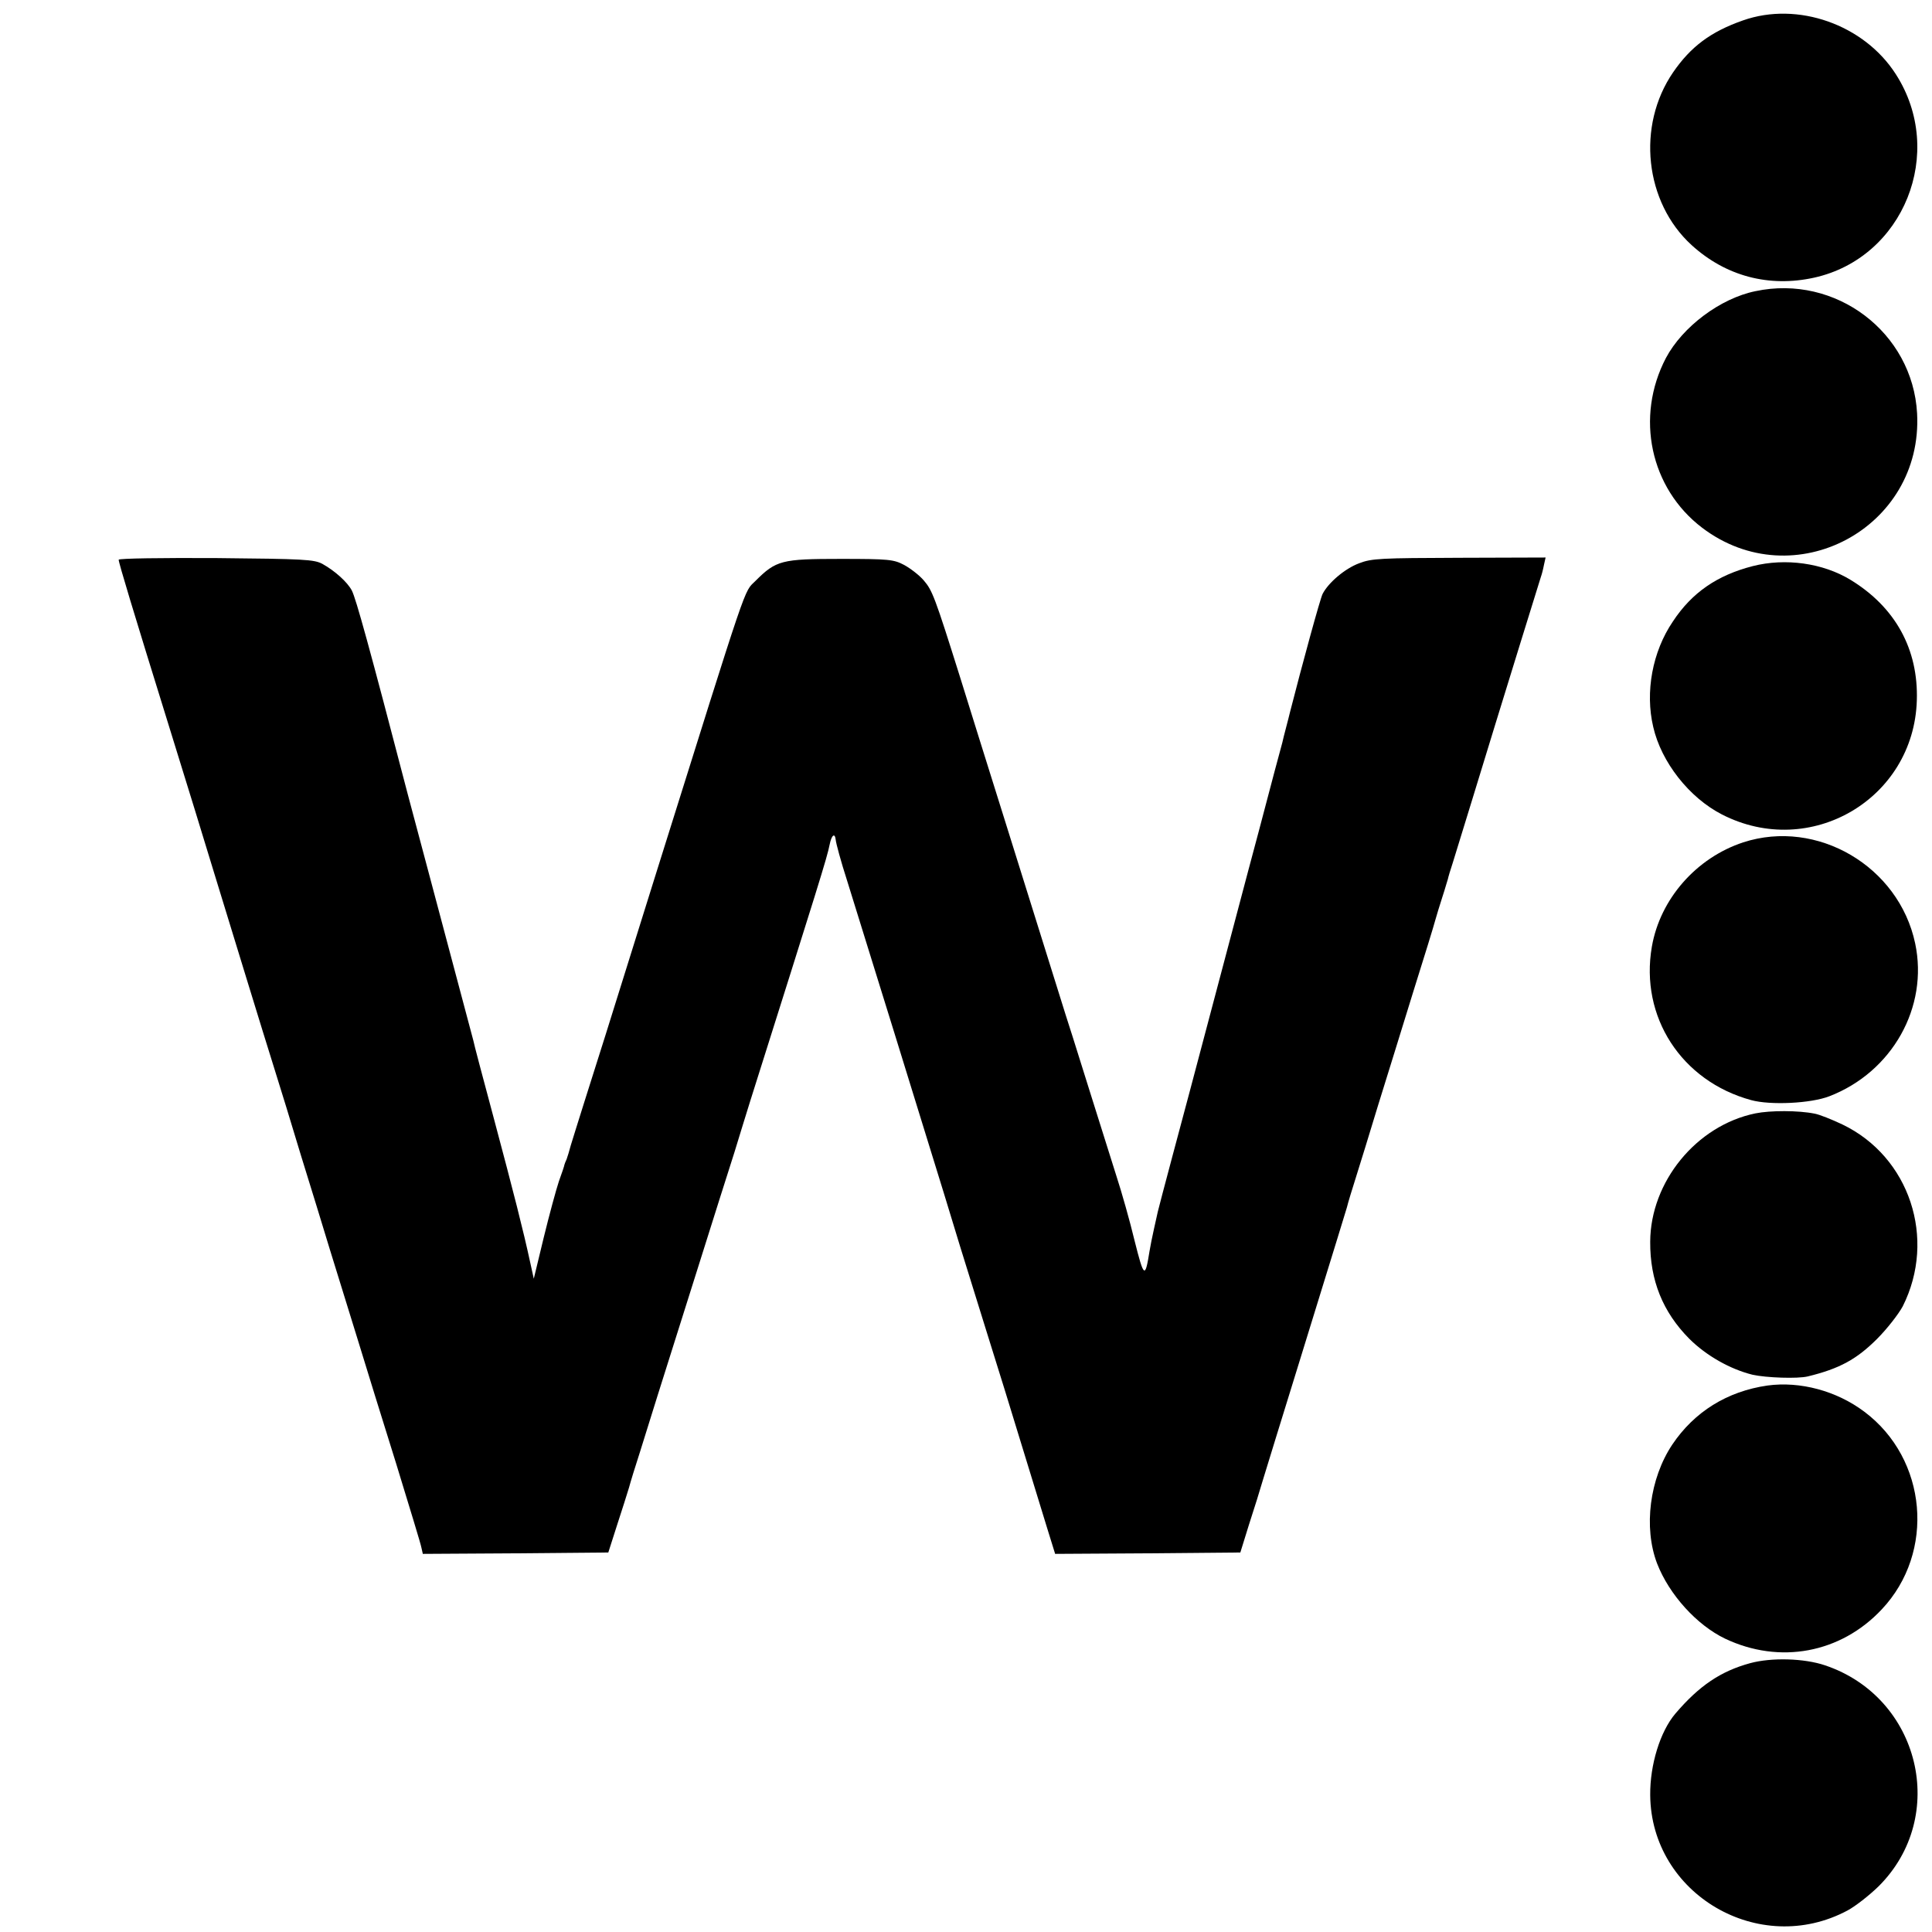
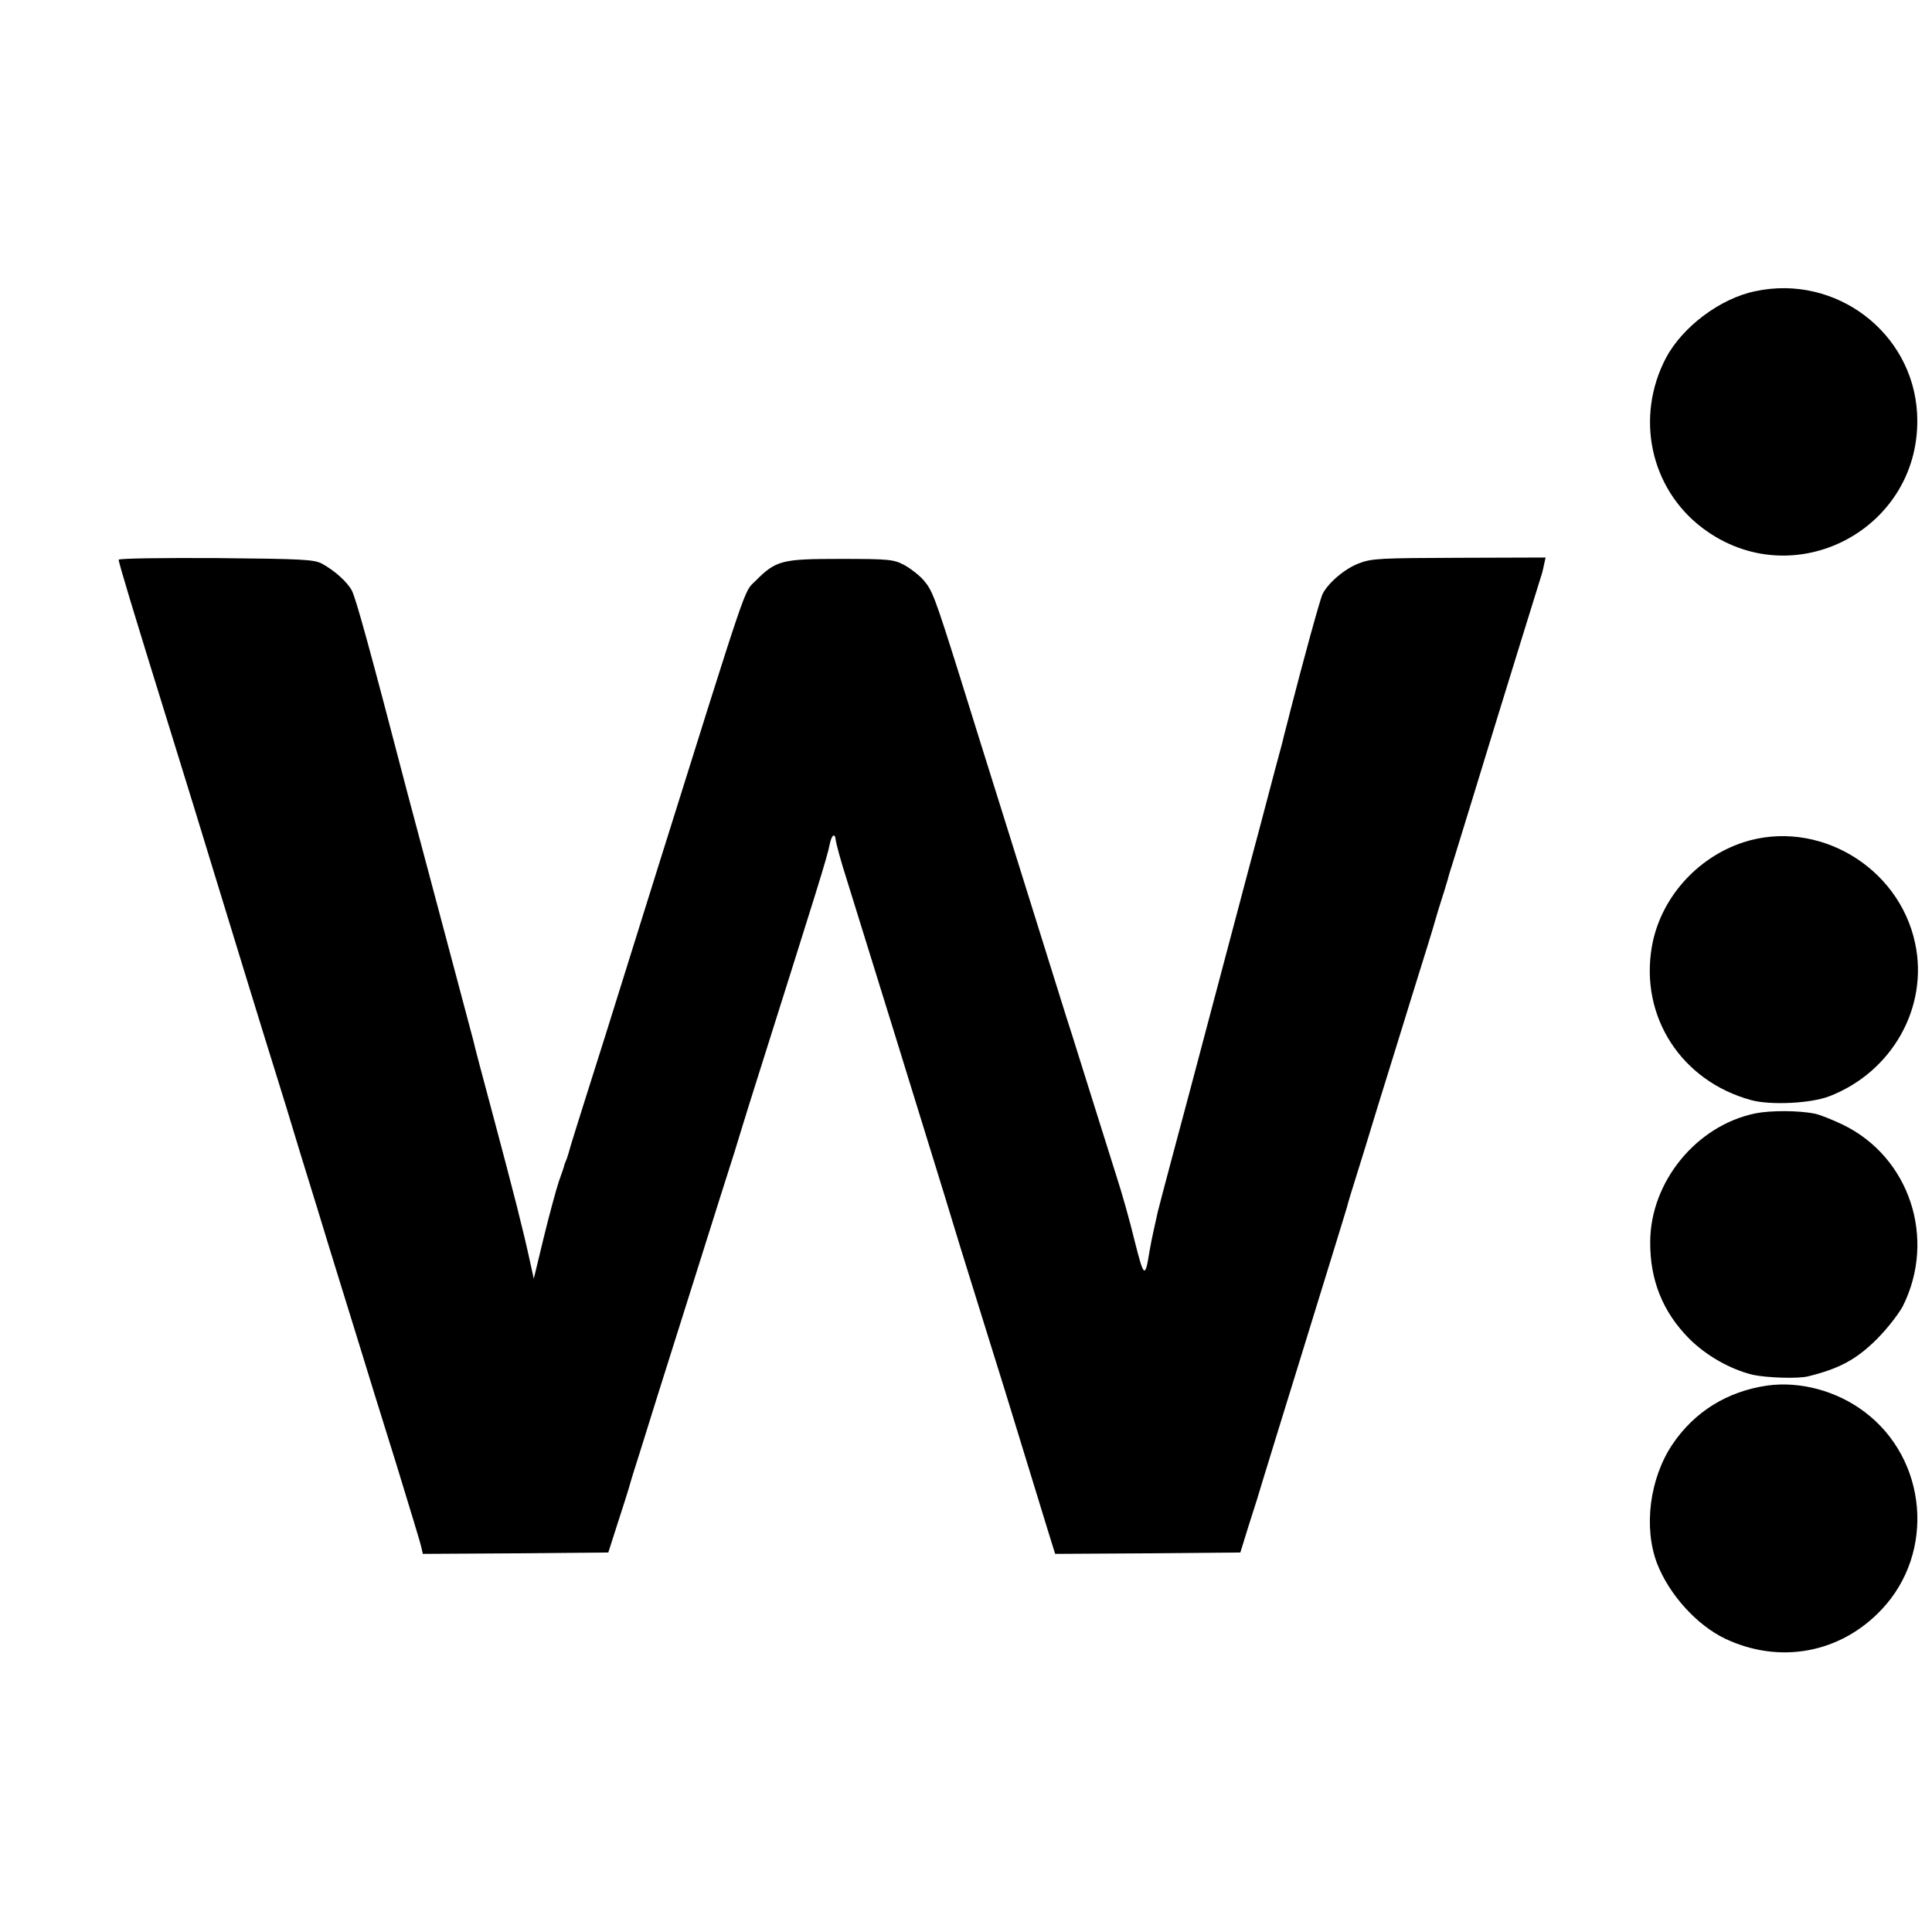
<svg xmlns="http://www.w3.org/2000/svg" version="1.0" width="700pt" height="700pt" viewBox="0 0 700 700" preserveAspectRatio="xMidYMid meet">
  <g transform="translate(0,700) scale(0.1,-0.1)" fill="#000000" stroke="none">
-     <path d="M6315 6926 c-117 -41 -189 -95 -253 -188 -133 -194 -103 -471 67 -626 124 -113 281 -154 444 -118 325 72 478 454 296 737 -115 180 -356 265 -554 195z" />
-     <path d="M6360 5945 c-127 -26 -264 -129 -324 -242 -112 -214 -57 -472 131 -615 332 -252 801 -2 779 414 -16 294 -295 505 -586 443z" />
+     <path d="M6360 5945 c-127 -26 -264 -129 -324 -242 -112 -214 -57 -472 131 -615 332 -252 801 -2 779 414 -16 294 -295 505 -586 443" />
    <path d="M430 4972 c0 -11 50 -177 185 -612 59 -190 131 -424 160 -520 69 -225 176 -575 220 -715 19 -60 62 -200 95 -310 34 -110 82 -265 106 -345 25 -80 69 -224 99 -320 29 -96 93 -301 141 -455 47 -154 89 -290 91 -303 l5 -22 336 2 336 3 32 100 c18 55 37 115 43 135 5 19 23 78 40 130 16 52 45 145 64 205 19 61 83 263 142 450 59 187 120 381 136 430 15 50 41 133 57 185 246 779 279 883 288 930 7 35 19 44 22 17 1 -12 19 -79 41 -147 35 -111 303 -977 352 -1137 43 -142 61 -201 149 -483 51 -162 100 -322 110 -355 22 -72 79 -257 116 -378 l27 -87 336 2 335 3 31 100 c18 55 42 132 53 170 12 39 69 225 128 415 151 490 164 531 174 565 4 17 19 66 33 110 14 44 50 161 80 260 31 99 88 284 127 410 40 127 76 244 80 260 5 17 16 55 26 85 10 30 18 60 20 65 1 6 9 33 18 60 27 88 116 376 152 495 33 107 156 506 167 540 3 8 8 27 11 43 l6 27 -312 -1 c-284 -1 -318 -2 -364 -20 -51 -19 -111 -70 -132 -111 -9 -18 -73 -252 -118 -428 -2 -8 -8 -33 -14 -55 -6 -22 -12 -47 -14 -56 -3 -9 -41 -153 -85 -320 -45 -167 -121 -457 -171 -644 -49 -187 -113 -425 -141 -530 -28 -104 -52 -197 -54 -205 -2 -8 -8 -36 -14 -63 -6 -26 -13 -62 -16 -80 -16 -100 -20 -98 -54 37 -17 71 -47 177 -66 235 -18 58 -59 187 -90 286 -31 99 -62 198 -69 220 -7 22 -18 56 -24 75 -14 45 -83 266 -222 710 -61 195 -134 427 -161 515 -92 293 -101 316 -132 352 -16 19 -49 44 -71 56 -38 20 -55 22 -231 22 -213 0 -233 -5 -308 -80 -43 -43 -21 21 -357 -1050 -192 -615 -218 -697 -262 -835 -22 -69 -44 -141 -50 -160 -5 -19 -12 -42 -15 -50 -4 -8 -7 -17 -8 -20 0 -3 -9 -30 -20 -60 -10 -30 -35 -122 -55 -204 l-36 -149 -13 59 c-25 116 -60 253 -131 519 -40 149 -74 277 -75 285 -4 15 -49 184 -161 605 -31 116 -65 244 -76 285 -141 541 -188 710 -203 740 -16 31 -62 72 -107 97 -30 16 -66 18 -385 21 -194 1 -353 -1 -353 -6z" />
-     <path d="M6351 4949 c-129 -33 -221 -96 -290 -201 -74 -109 -101 -255 -71 -382 29 -127 130 -256 249 -317 320 -164 695 56 706 413 6 186 -78 338 -240 437 -100 61 -236 80 -354 50z" />
    <path d="M6316 3948 c-170 -56 -301 -205 -331 -378 -44 -254 107 -487 360 -556 70 -19 216 -12 283 14 228 88 360 323 311 554 -59 279 -355 453 -623 366z" />
    <path d="M6360 2966 c-214 -44 -380 -248 -381 -465 -1 -140 46 -255 141 -351 62 -62 149 -111 230 -131 50 -11 163 -15 200 -6 115 28 177 62 251 136 36 36 78 90 93 118 123 245 25 542 -219 659 -38 18 -83 36 -100 39 -59 12 -161 12 -215 1z" />
    <path d="M6404 1980 c-146 -21 -265 -95 -345 -214 -82 -123 -105 -300 -55 -431 44 -113 144 -223 246 -272 198 -94 419 -53 568 106 195 207 165 545 -63 716 -101 76 -233 111 -351 95z" />
-     <path d="M6341 974 c-106 -29 -184 -81 -271 -183 -55 -65 -92 -185 -91 -295 3 -359 395 -589 715 -418 28 15 78 54 112 87 255 253 151 685 -193 801 -76 26 -195 29 -272 8z" />
  </g>
</svg>